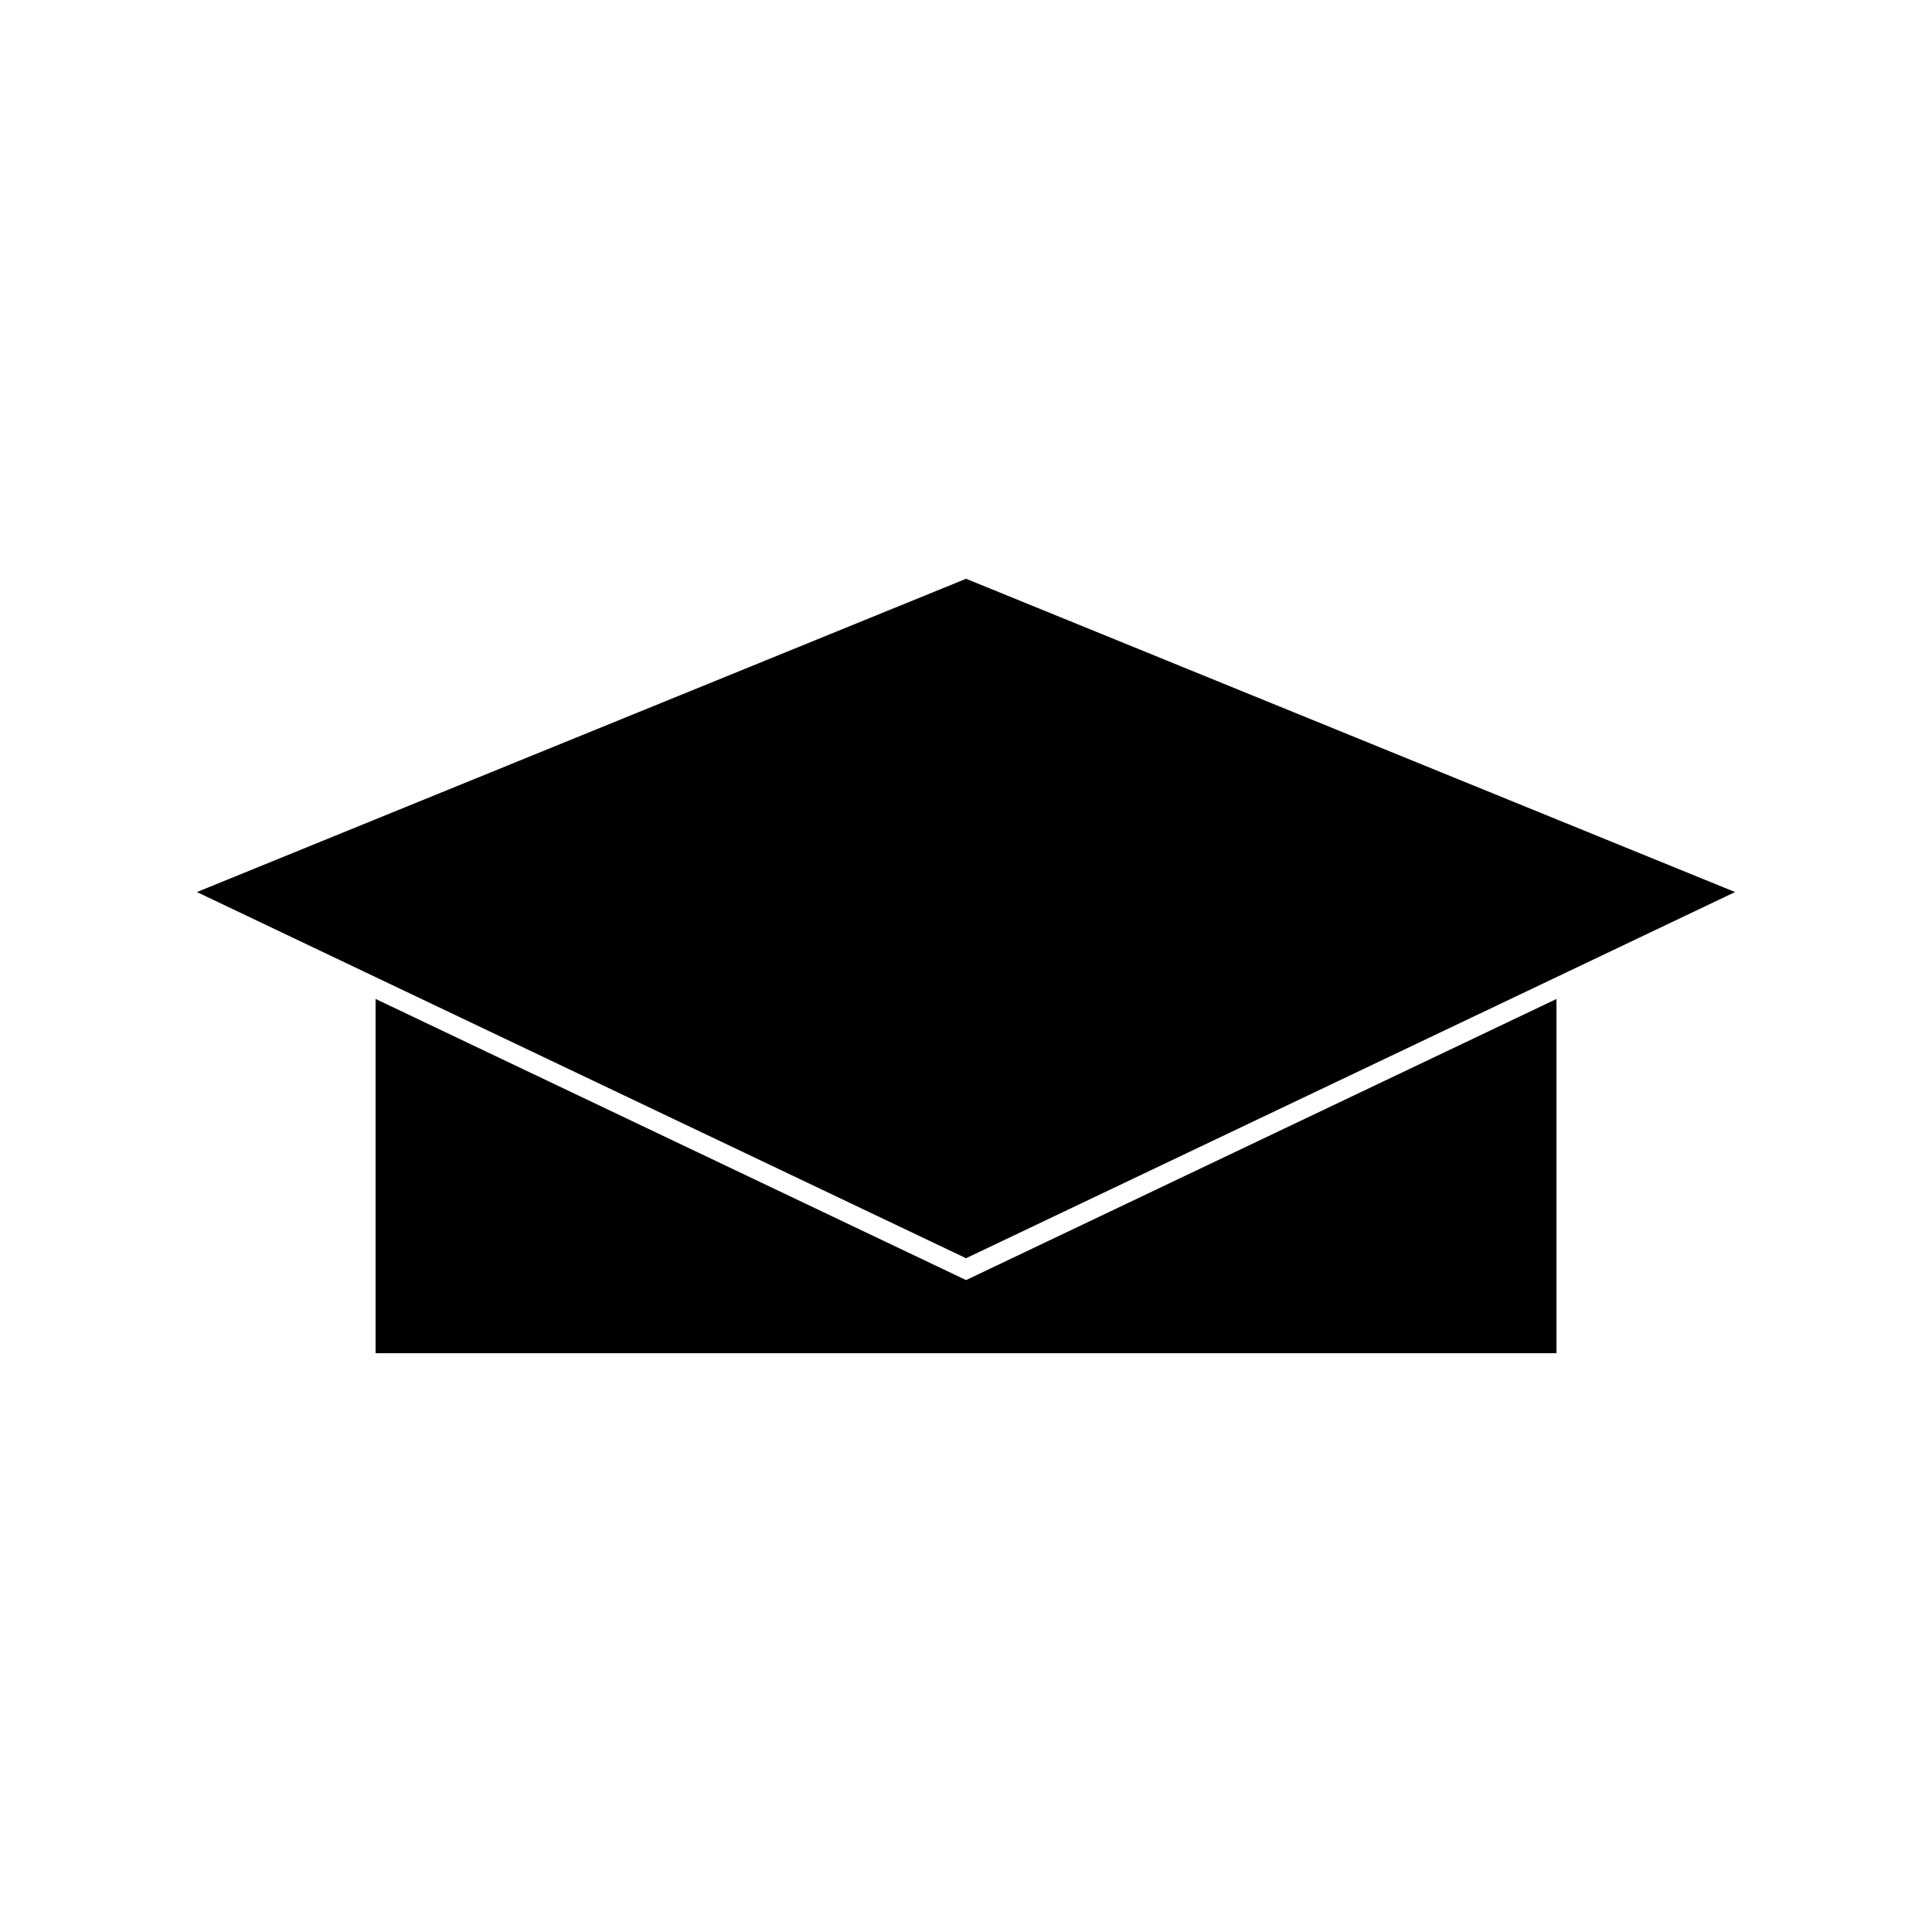
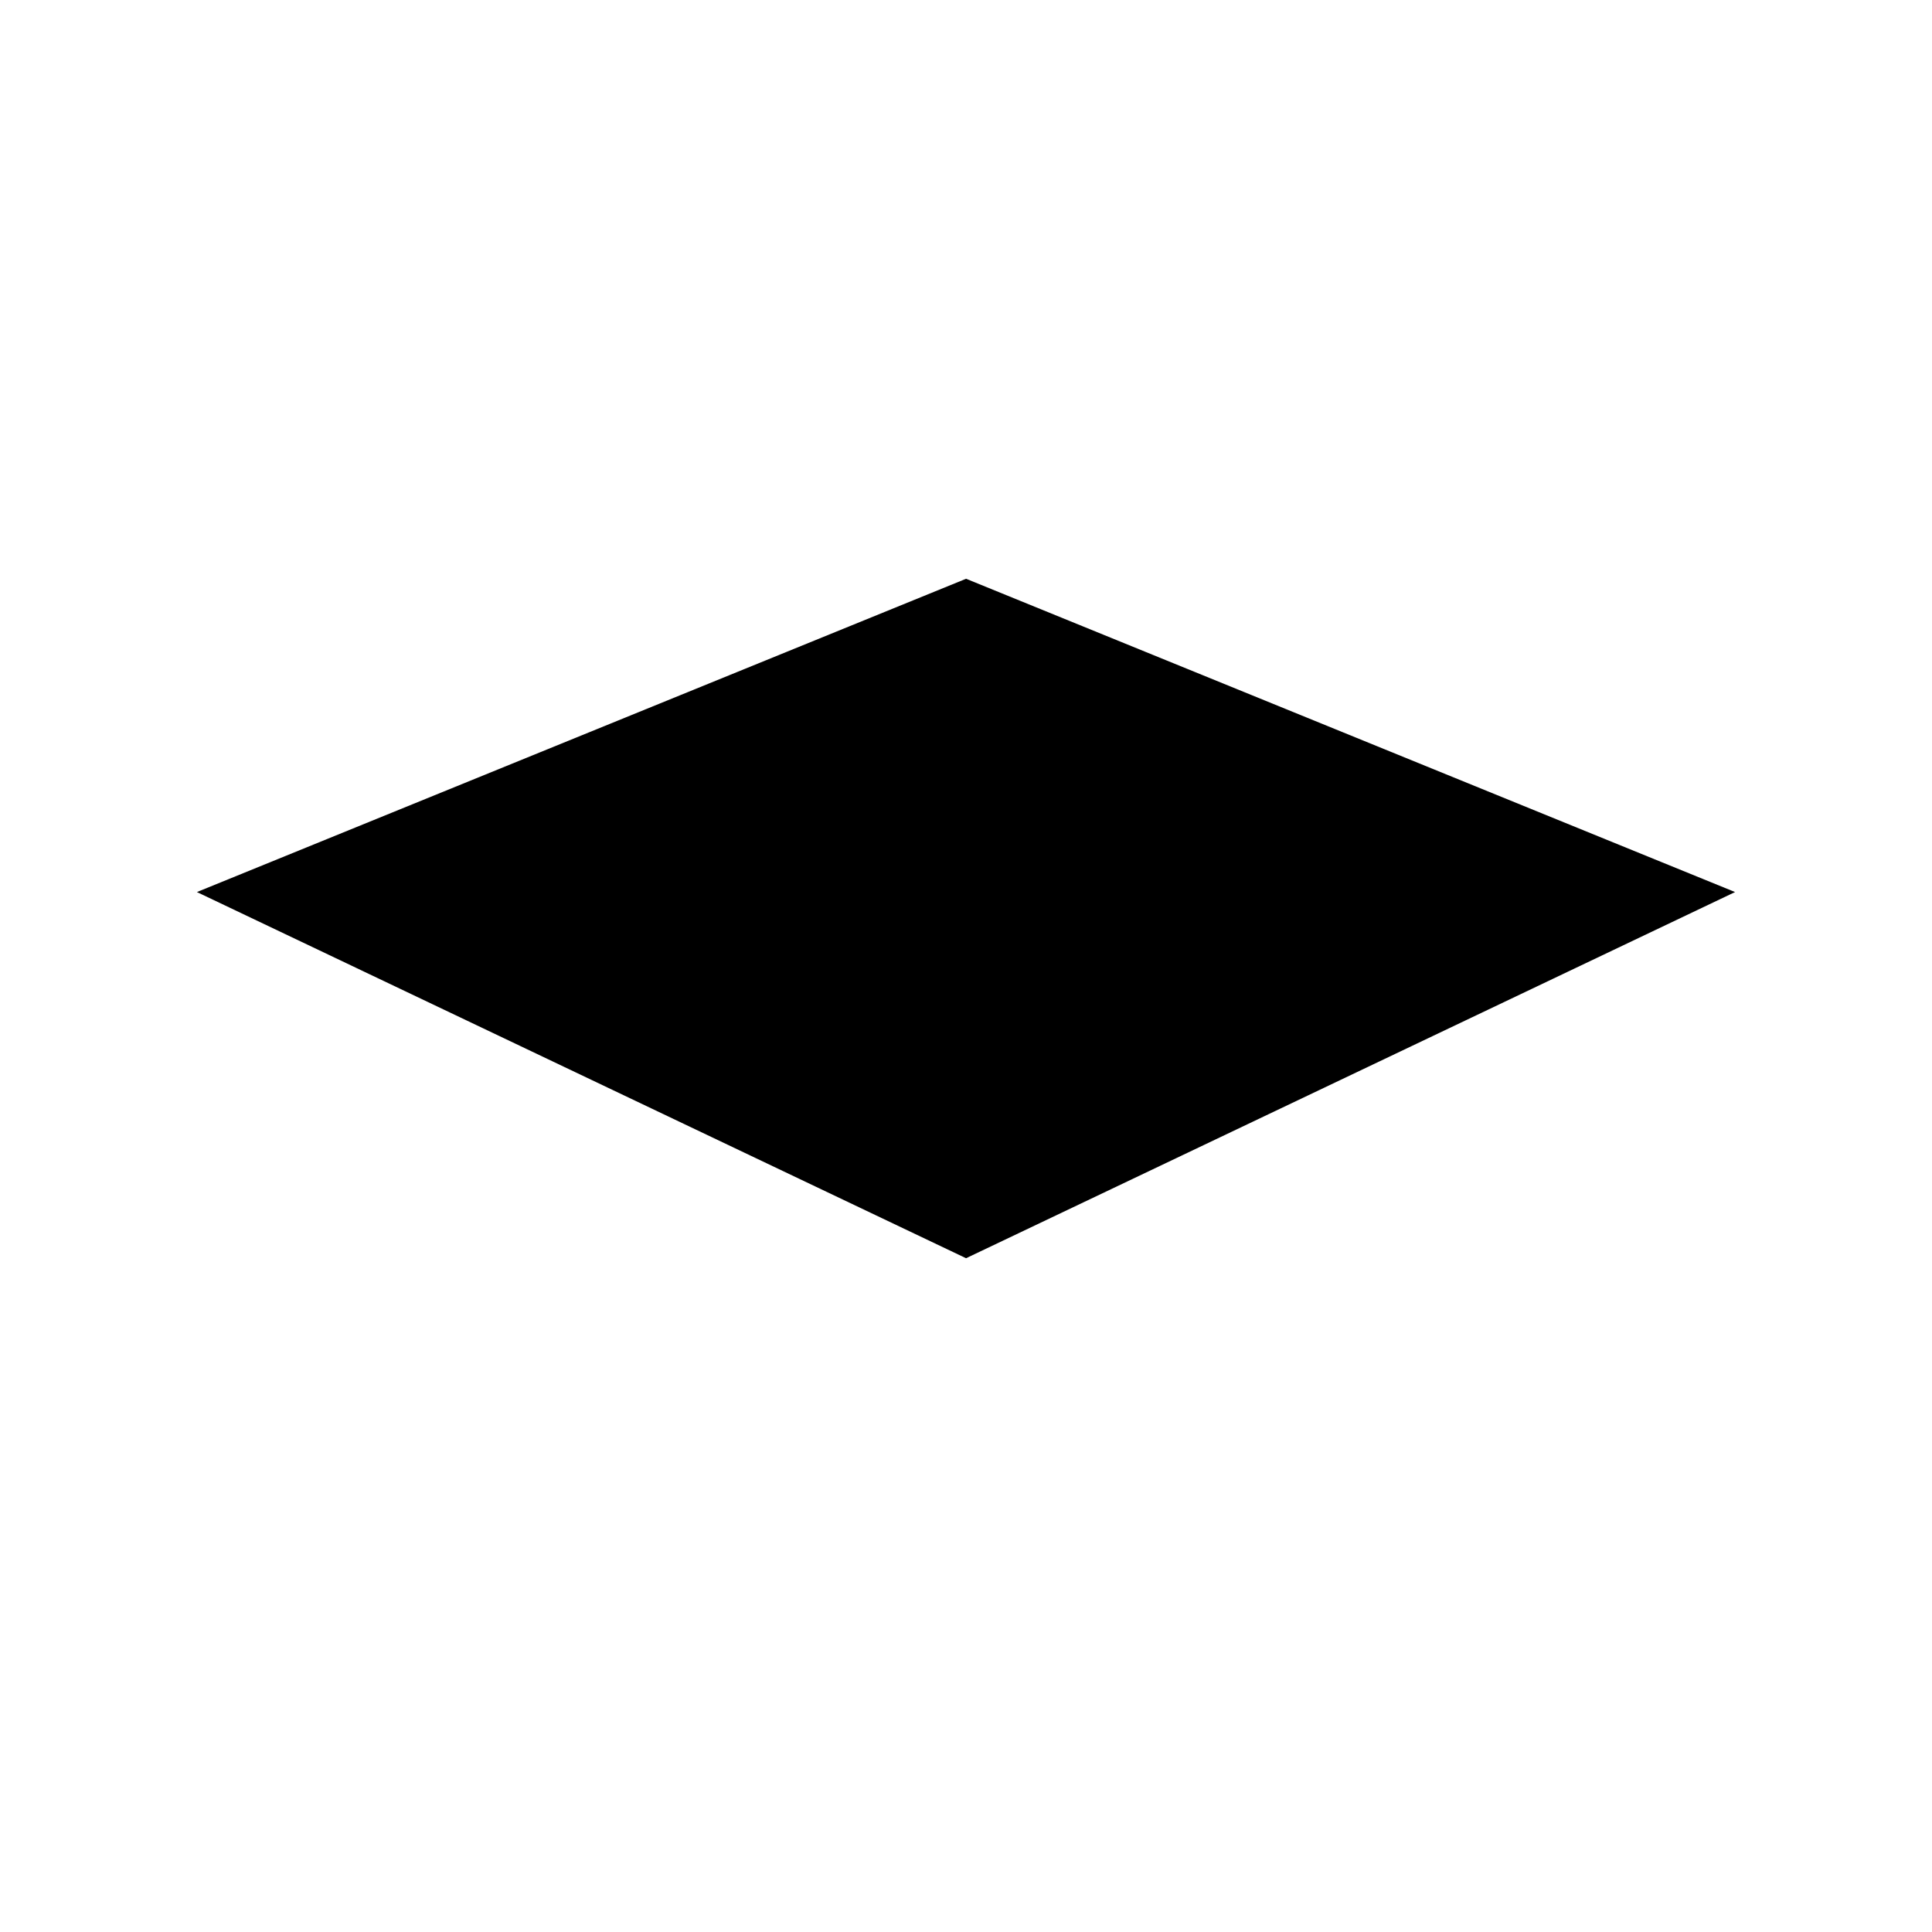
<svg xmlns="http://www.w3.org/2000/svg" fill="#000000" width="800px" height="800px" version="1.1" viewBox="144 144 512 512">
  <g>
-     <path d="m243.53 408.73v93.895h312.95v-93.883l-156.46 74.496z" />
    <path d="m400.02 297.38-203.84 83.023 42.098 20.039 2.43 1.16 1.316 0.625 157.99 75.215 157.96-75.207 45.836-21.832z" />
  </g>
</svg>